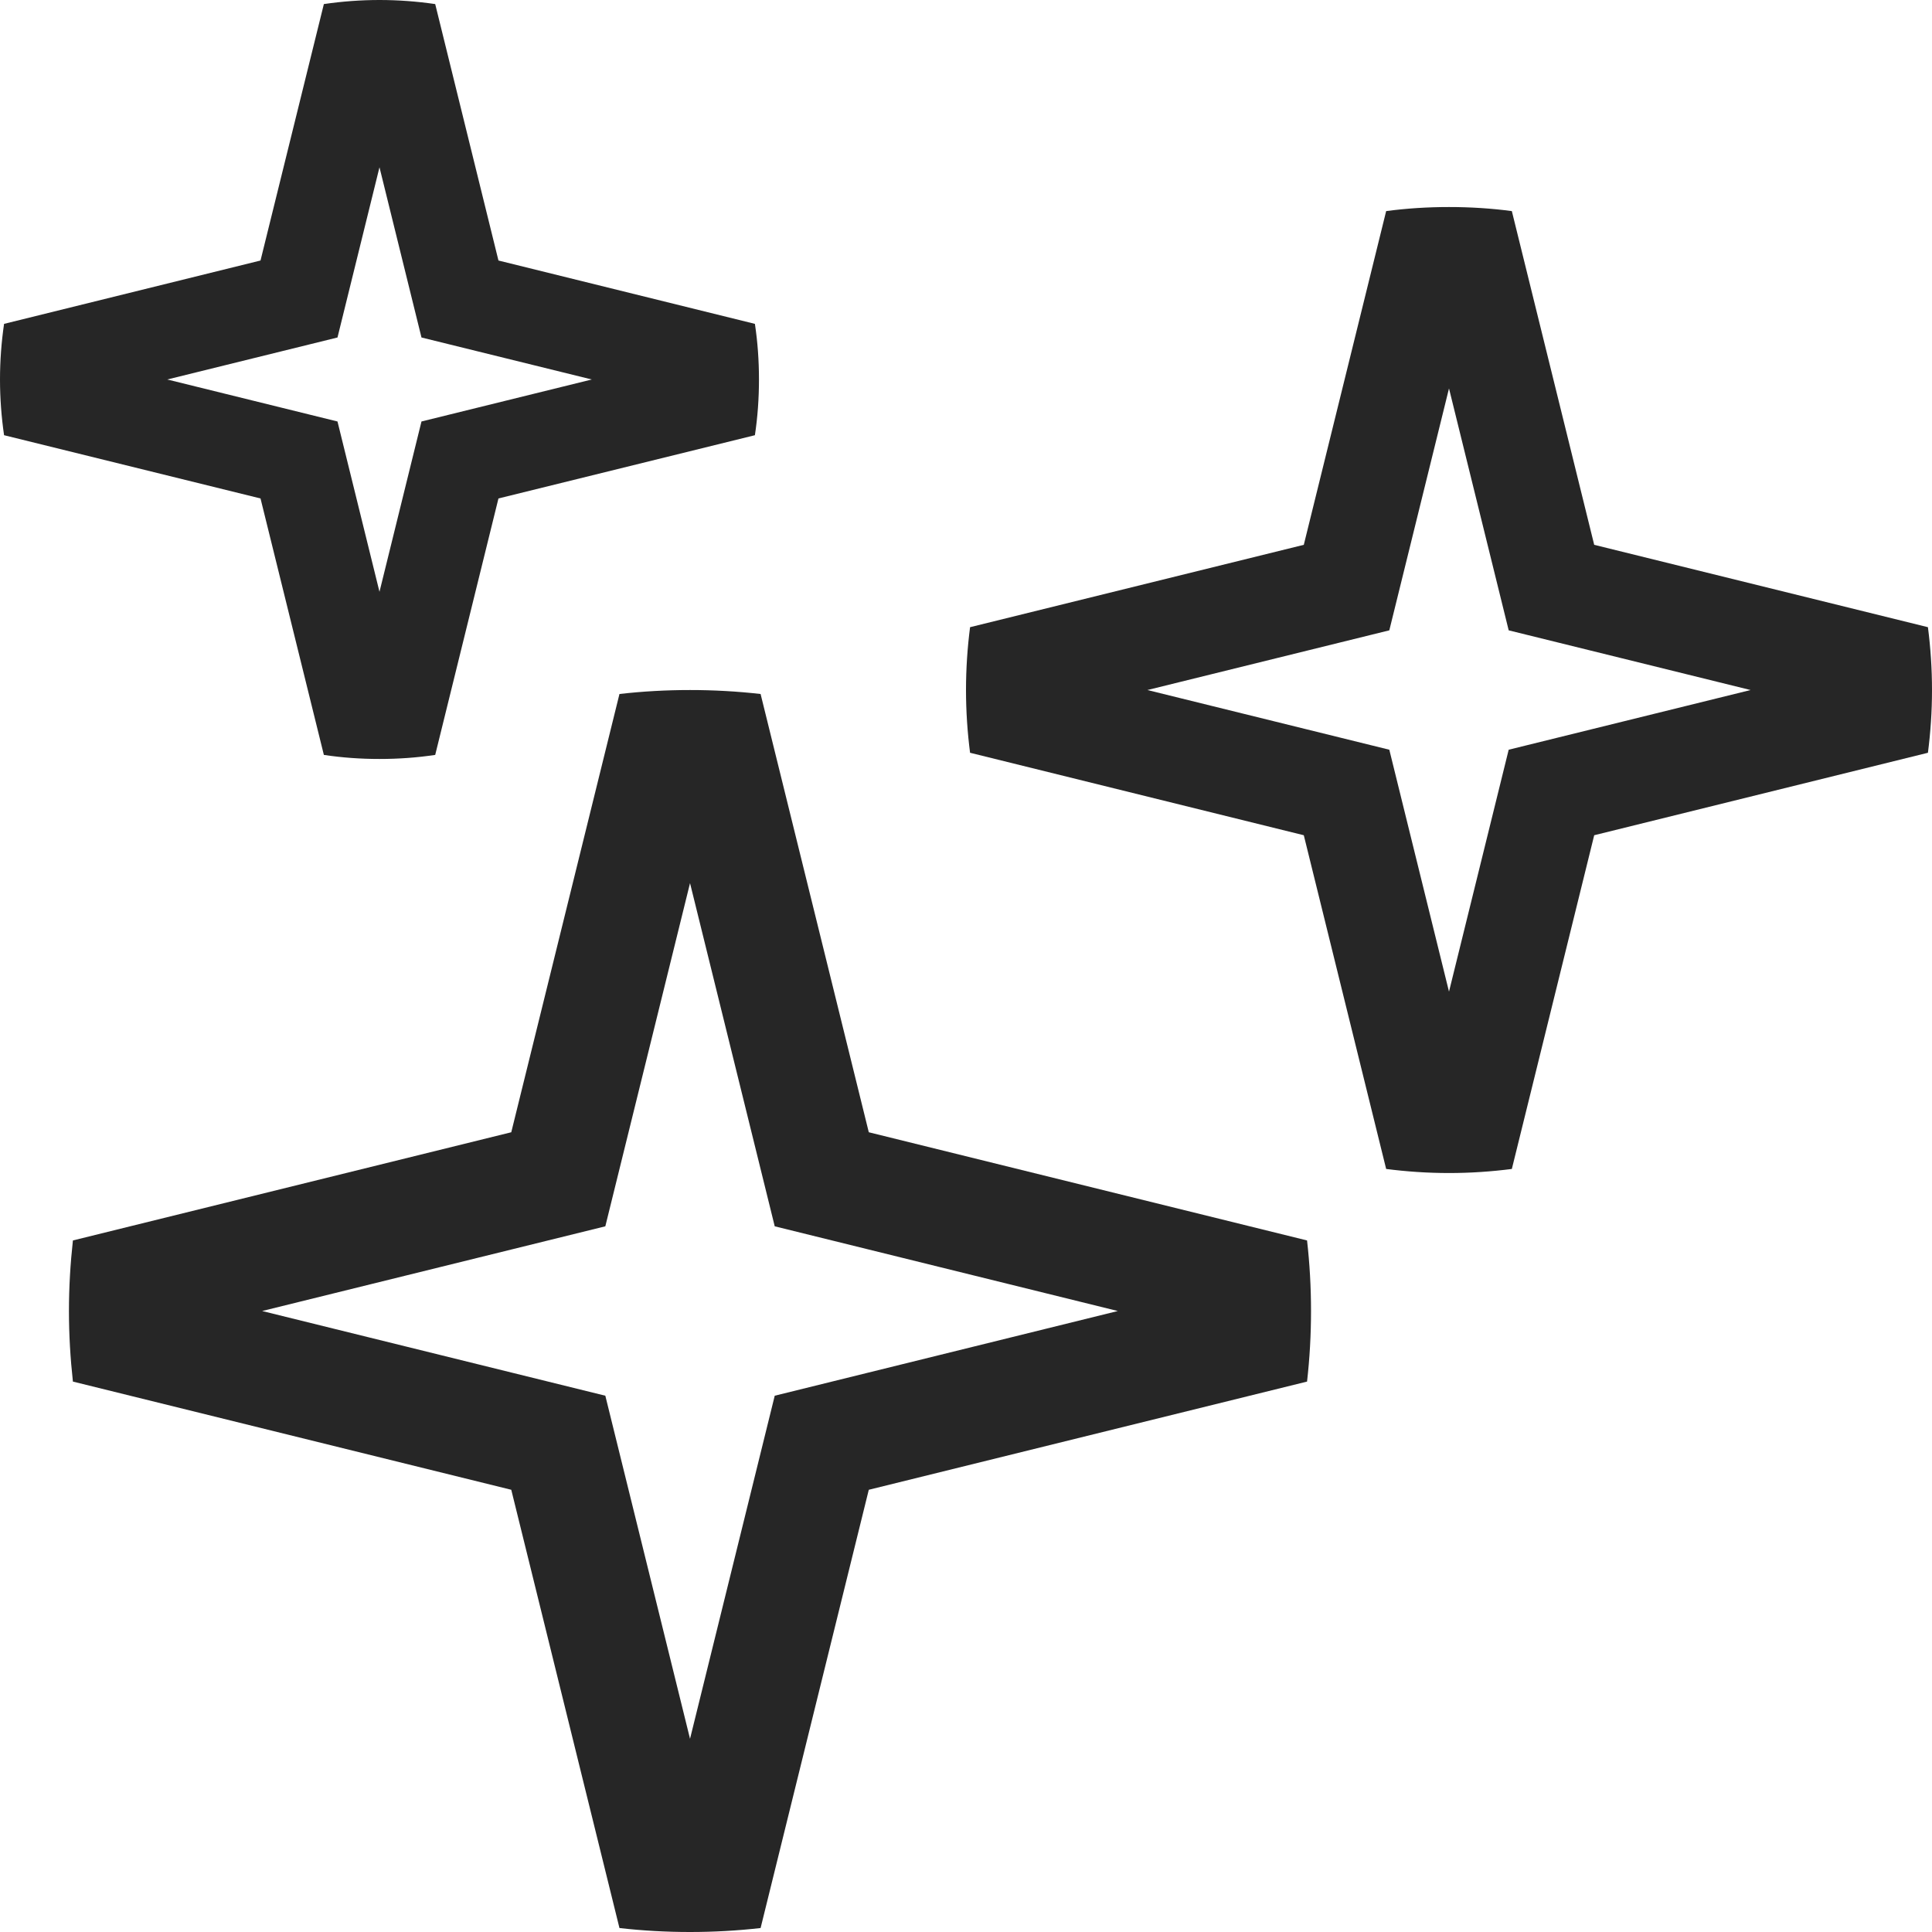
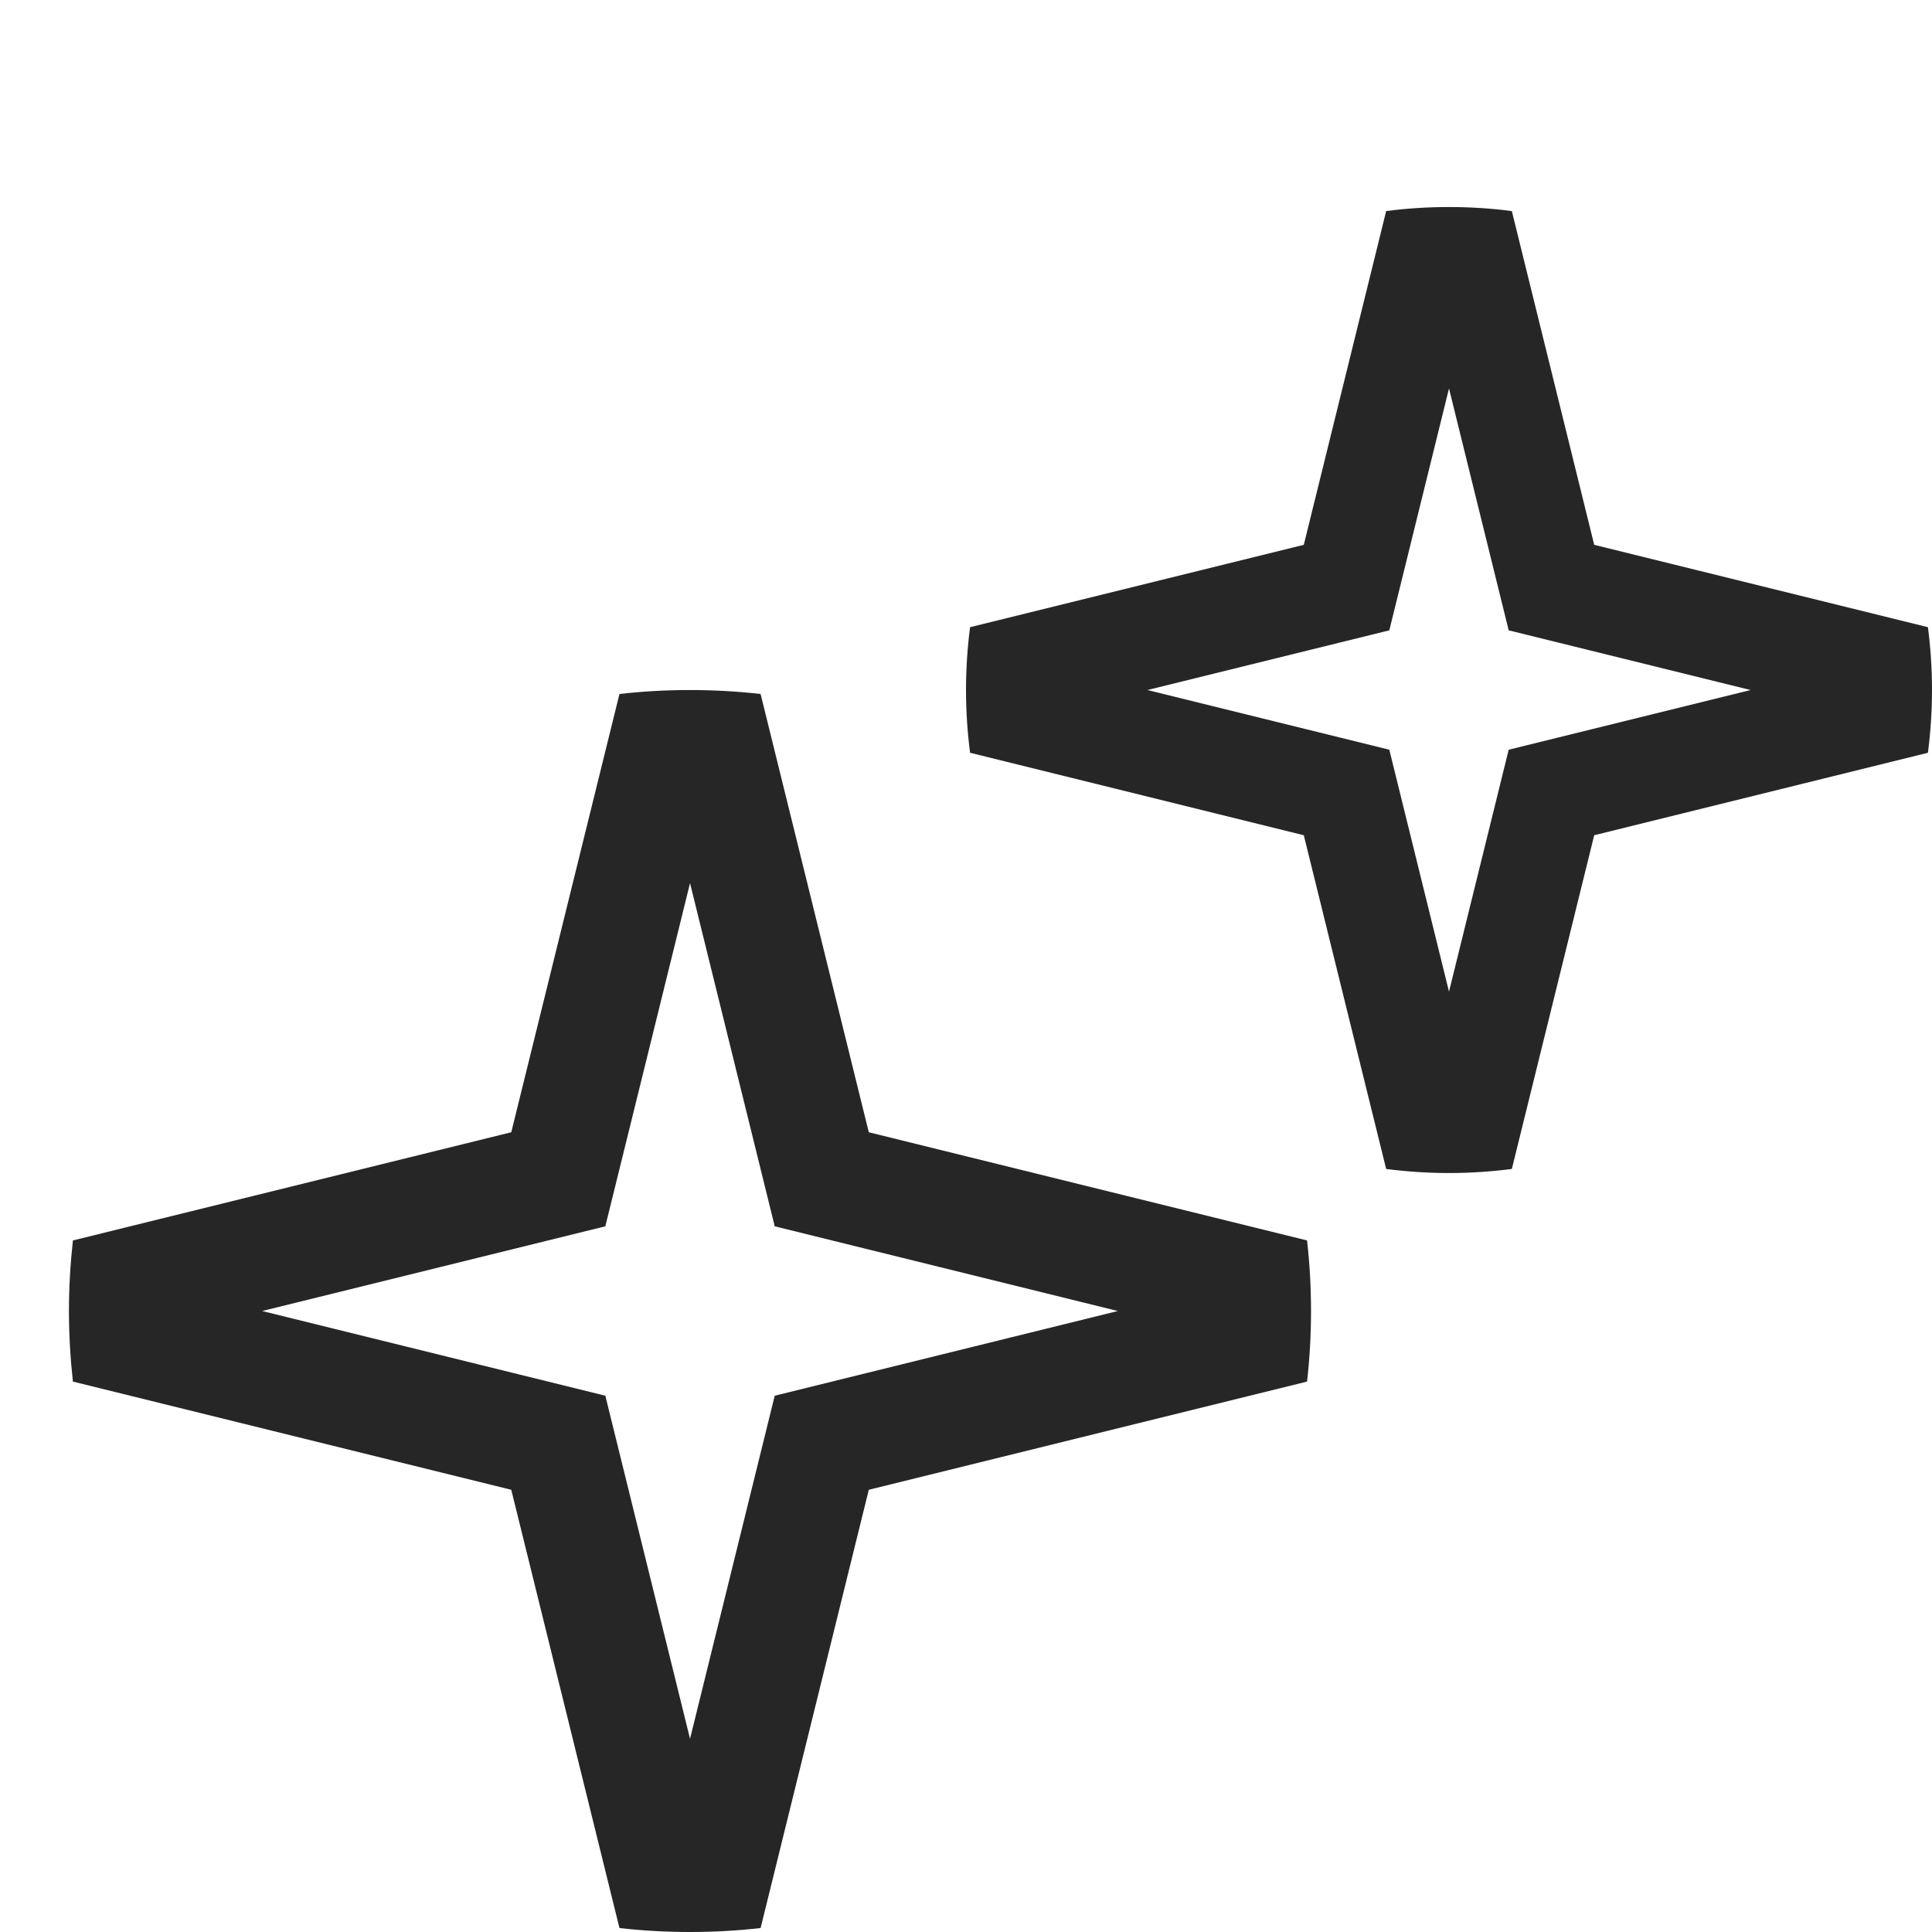
<svg xmlns="http://www.w3.org/2000/svg" width="19" height="19" viewBox="0 0 19 19" fill="none">
-   <path d="M3.185 0.04L2.562 2.562L0.04 3.185C0.014 3.363 0 3.546 0 3.732C0 3.918 0.014 4.101 0.04 4.28L2.562 4.902L3.185 7.424C3.363 7.451 3.546 7.464 3.732 7.464C3.918 7.464 4.101 7.451 4.28 7.424L4.902 4.902L7.424 4.28C7.451 4.101 7.464 3.918 7.464 3.732C7.464 3.546 7.451 3.363 7.424 3.185L4.902 2.562L4.28 0.04C4.101 0.014 3.918 0 3.732 0C3.546 0 3.363 0.014 3.185 0.04ZM3.732 1.645L4.145 3.319L5.82 3.732L4.145 4.145L3.732 5.82L3.319 4.145L1.645 3.732L3.319 3.319L3.732 1.645Z" fill="#262626" />
  <path d="M13.632 2.076L12.822 5.358L9.54 6.168C9.514 6.37 9.5 6.576 9.5 6.786C9.5 6.995 9.514 7.201 9.54 7.403L12.822 8.214L13.632 11.496C13.834 11.522 14.041 11.536 14.25 11.536C14.459 11.536 14.666 11.522 14.868 11.496L15.678 8.214L18.96 7.403C18.986 7.201 19 6.995 19 6.786C19 6.576 18.986 6.37 18.96 6.168L15.678 5.358L14.868 2.076C14.666 2.049 14.459 2.036 14.25 2.036C14.041 2.036 13.834 2.049 13.632 2.076ZM14.25 3.82L14.837 6.199L17.216 6.786L14.837 7.373L14.25 9.752L13.663 7.373L11.284 6.786L13.663 6.199L14.25 3.82Z" fill="#262626" />
  <path d="M6.092 6.825L5.028 11.135L0.717 12.199C0.692 12.427 0.678 12.658 0.678 12.893C0.678 13.127 0.692 13.359 0.717 13.587L5.028 14.651L6.092 18.961C6.319 18.987 6.551 19 6.786 19C7.02 19 7.252 18.987 7.48 18.961L8.544 14.651L12.854 13.587C12.88 13.359 12.893 13.127 12.893 12.893C12.893 12.658 12.88 12.427 12.854 12.199L8.544 11.135L7.48 6.825C7.252 6.799 7.02 6.786 6.786 6.786C6.551 6.786 6.319 6.799 6.092 6.825ZM6.786 8.685L7.619 12.06L10.993 12.893L7.619 13.726L6.786 17.1L5.953 13.726L2.578 12.893L5.953 12.06L6.786 8.685Z" fill="#262626" />
</svg>